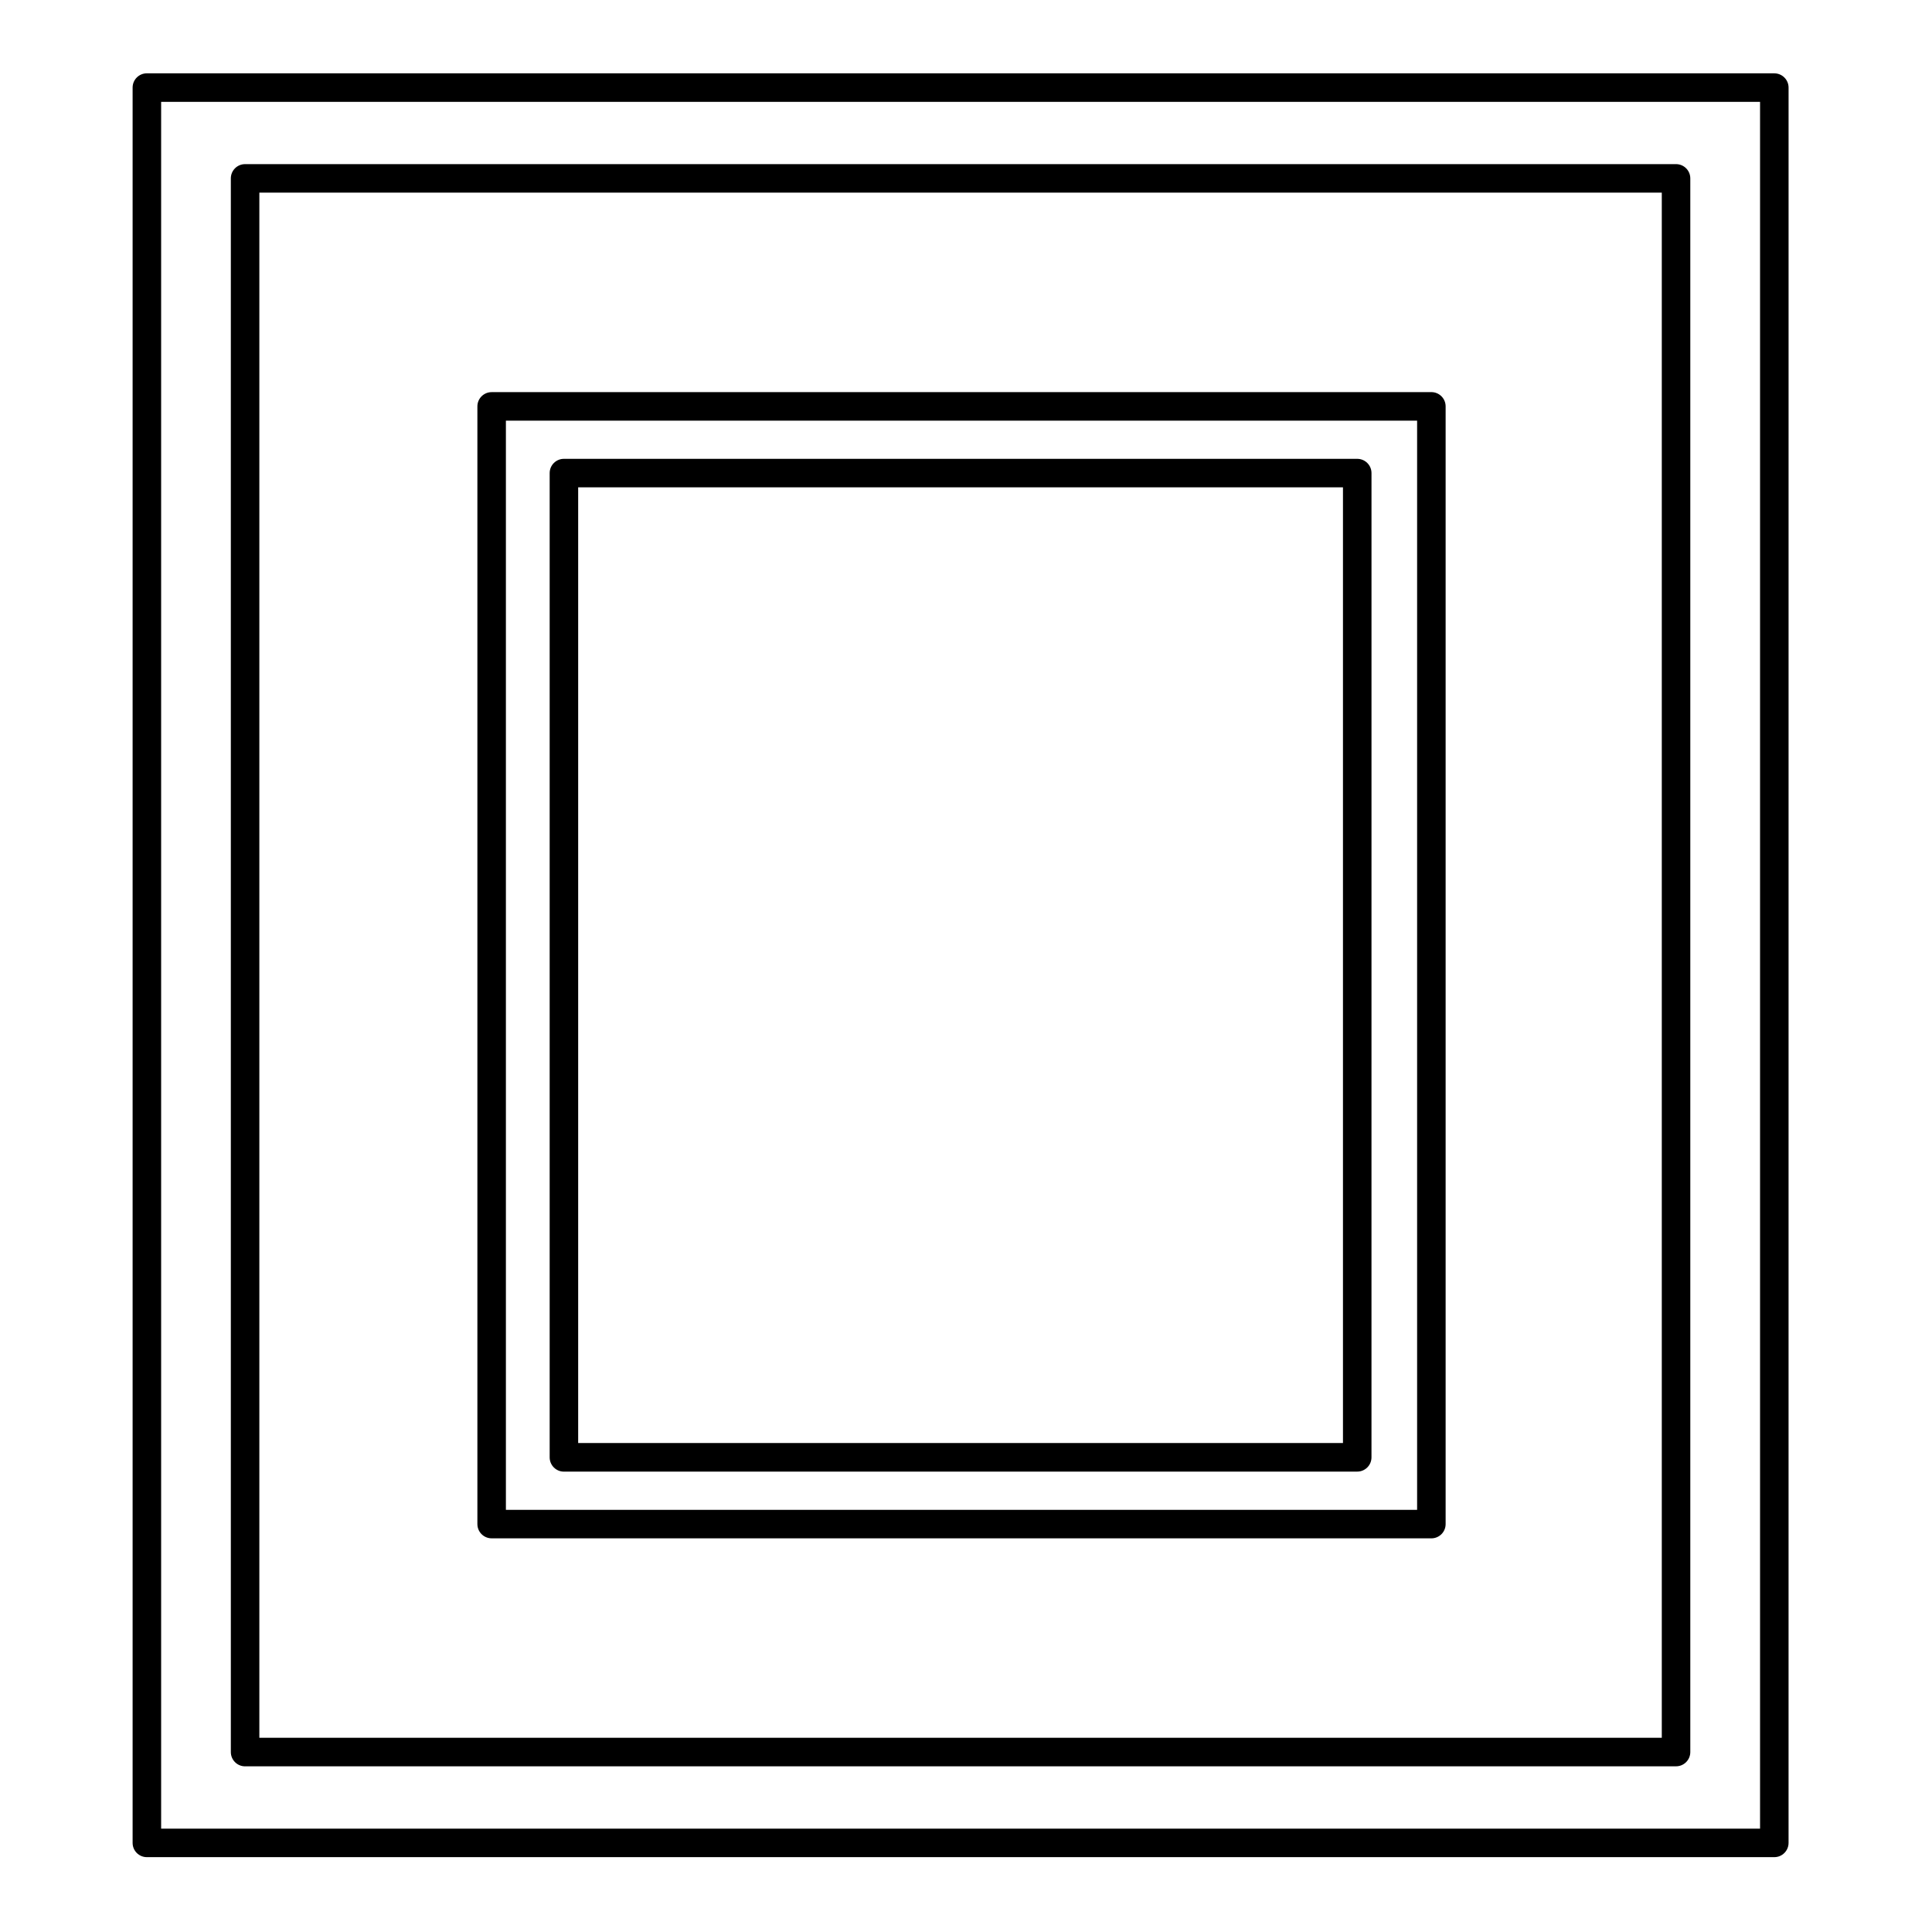
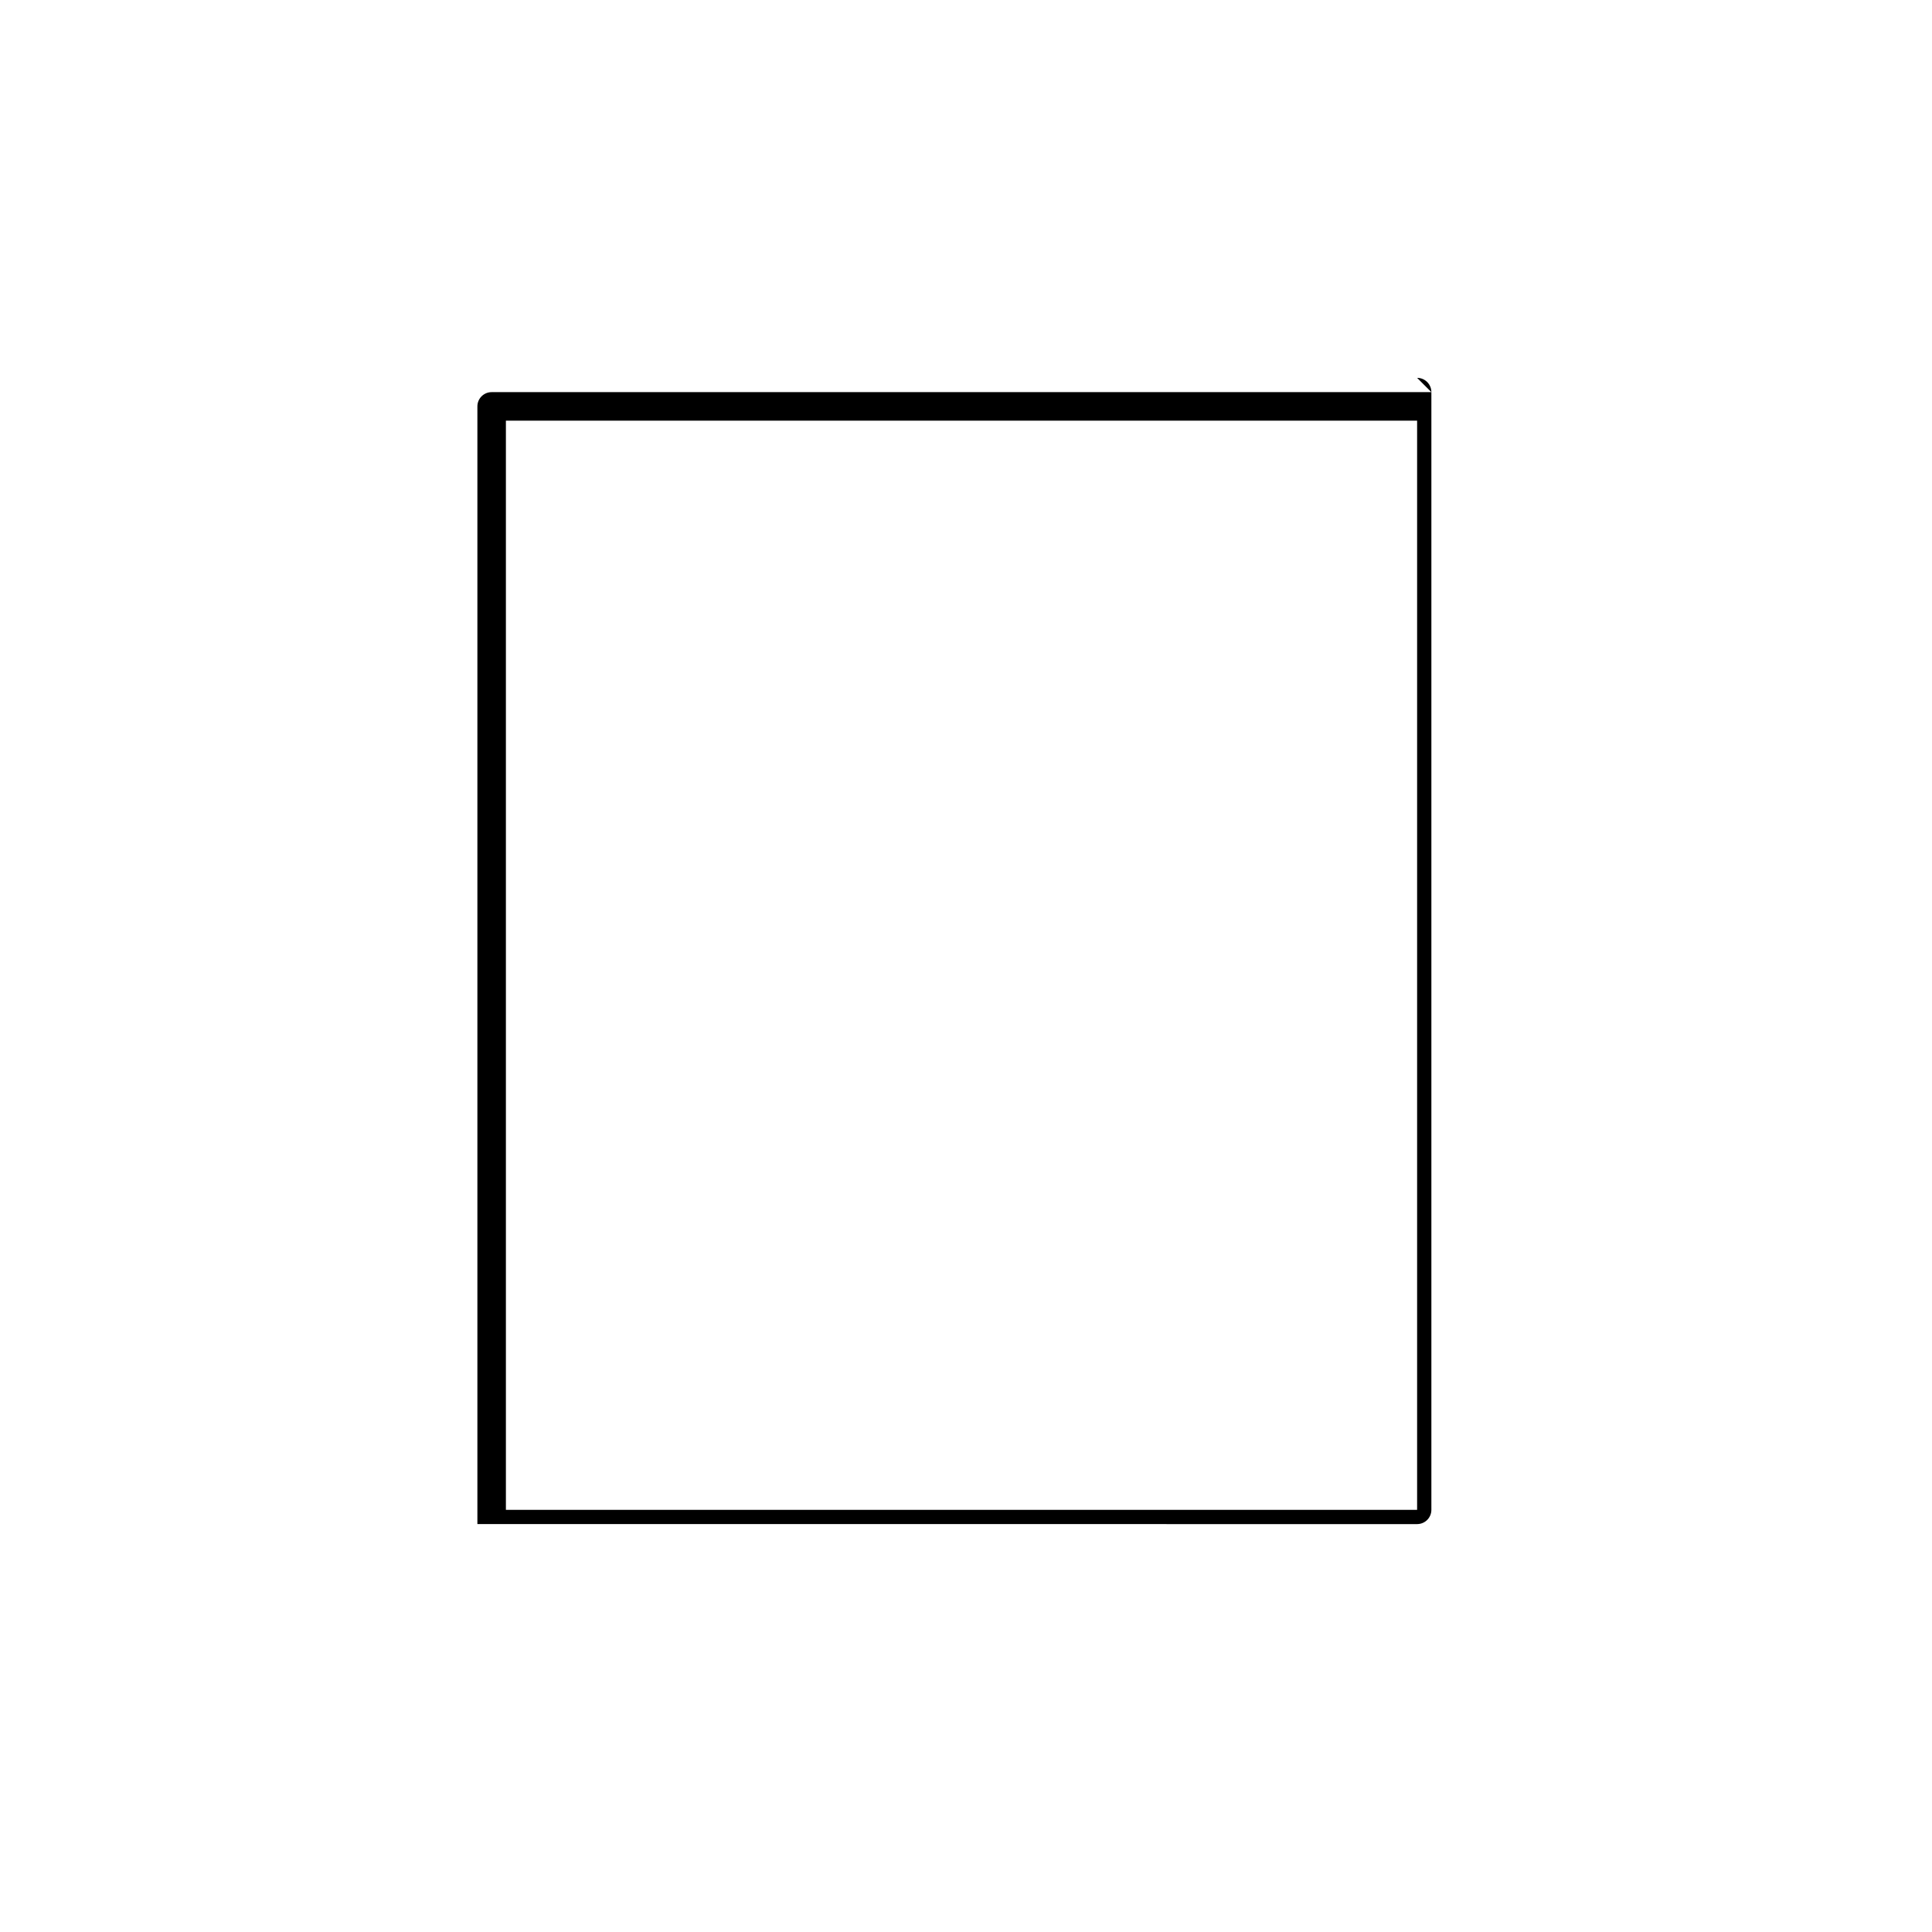
<svg xmlns="http://www.w3.org/2000/svg" fill="#000000" width="800px" height="800px" version="1.1" viewBox="144 144 512 512">
  <g>
-     <path d="m614.21 163.43h-431.29c-2.086 0-3.777 1.691-3.777 3.777v465.18c0 2.086 1.691 3.777 3.777 3.777h431.29c2.086 0 3.777-1.691 3.777-3.777l0.004-465.17c0-2.086-1.695-3.781-3.781-3.781zm-3.777 7.559v457.62h-423.73v-457.62z" />
-     <path d="m523.33 247.92h-249.04c-2.086 0-3.777 1.691-3.777 3.777v296.2c0 2.086 1.691 3.777 3.777 3.777l249.04 0.004c2.086 0 3.777-1.691 3.777-3.777v-296.21c0-2.082-1.688-3.777-3.777-3.777zm-3.781 7.559v288.65h-241.48v-288.65z" />
-     <path d="m293.44 533.99h210.24c2.086 0 3.777-1.691 3.777-3.777l0.004-260.84c0-2.086-1.691-3.777-3.777-3.777h-210.24c-2.086 0-3.777 1.691-3.777 3.777v260.84c0 2.094 1.691 3.785 3.777 3.785zm3.781-7.559v-253.29h202.68v253.28h-202.68z" />
-     <path d="m208.95 612.09h379.22c2.086 0 3.777-1.691 3.777-3.777v-417.04c0-2.086-1.691-3.777-3.777-3.777h-379.22c-2.086 0-3.777 1.691-3.777 3.777v417.04c0 2.09 1.691 3.785 3.777 3.785zm3.781-7.559v-409.48h371.66v409.48h-371.66z" />
+     <path d="m523.33 247.92h-249.04c-2.086 0-3.777 1.691-3.777 3.777v296.2l249.04 0.004c2.086 0 3.777-1.691 3.777-3.777v-296.21c0-2.082-1.688-3.777-3.777-3.777zm-3.781 7.559v288.65h-241.48v-288.65z" />
  </g>
</svg>